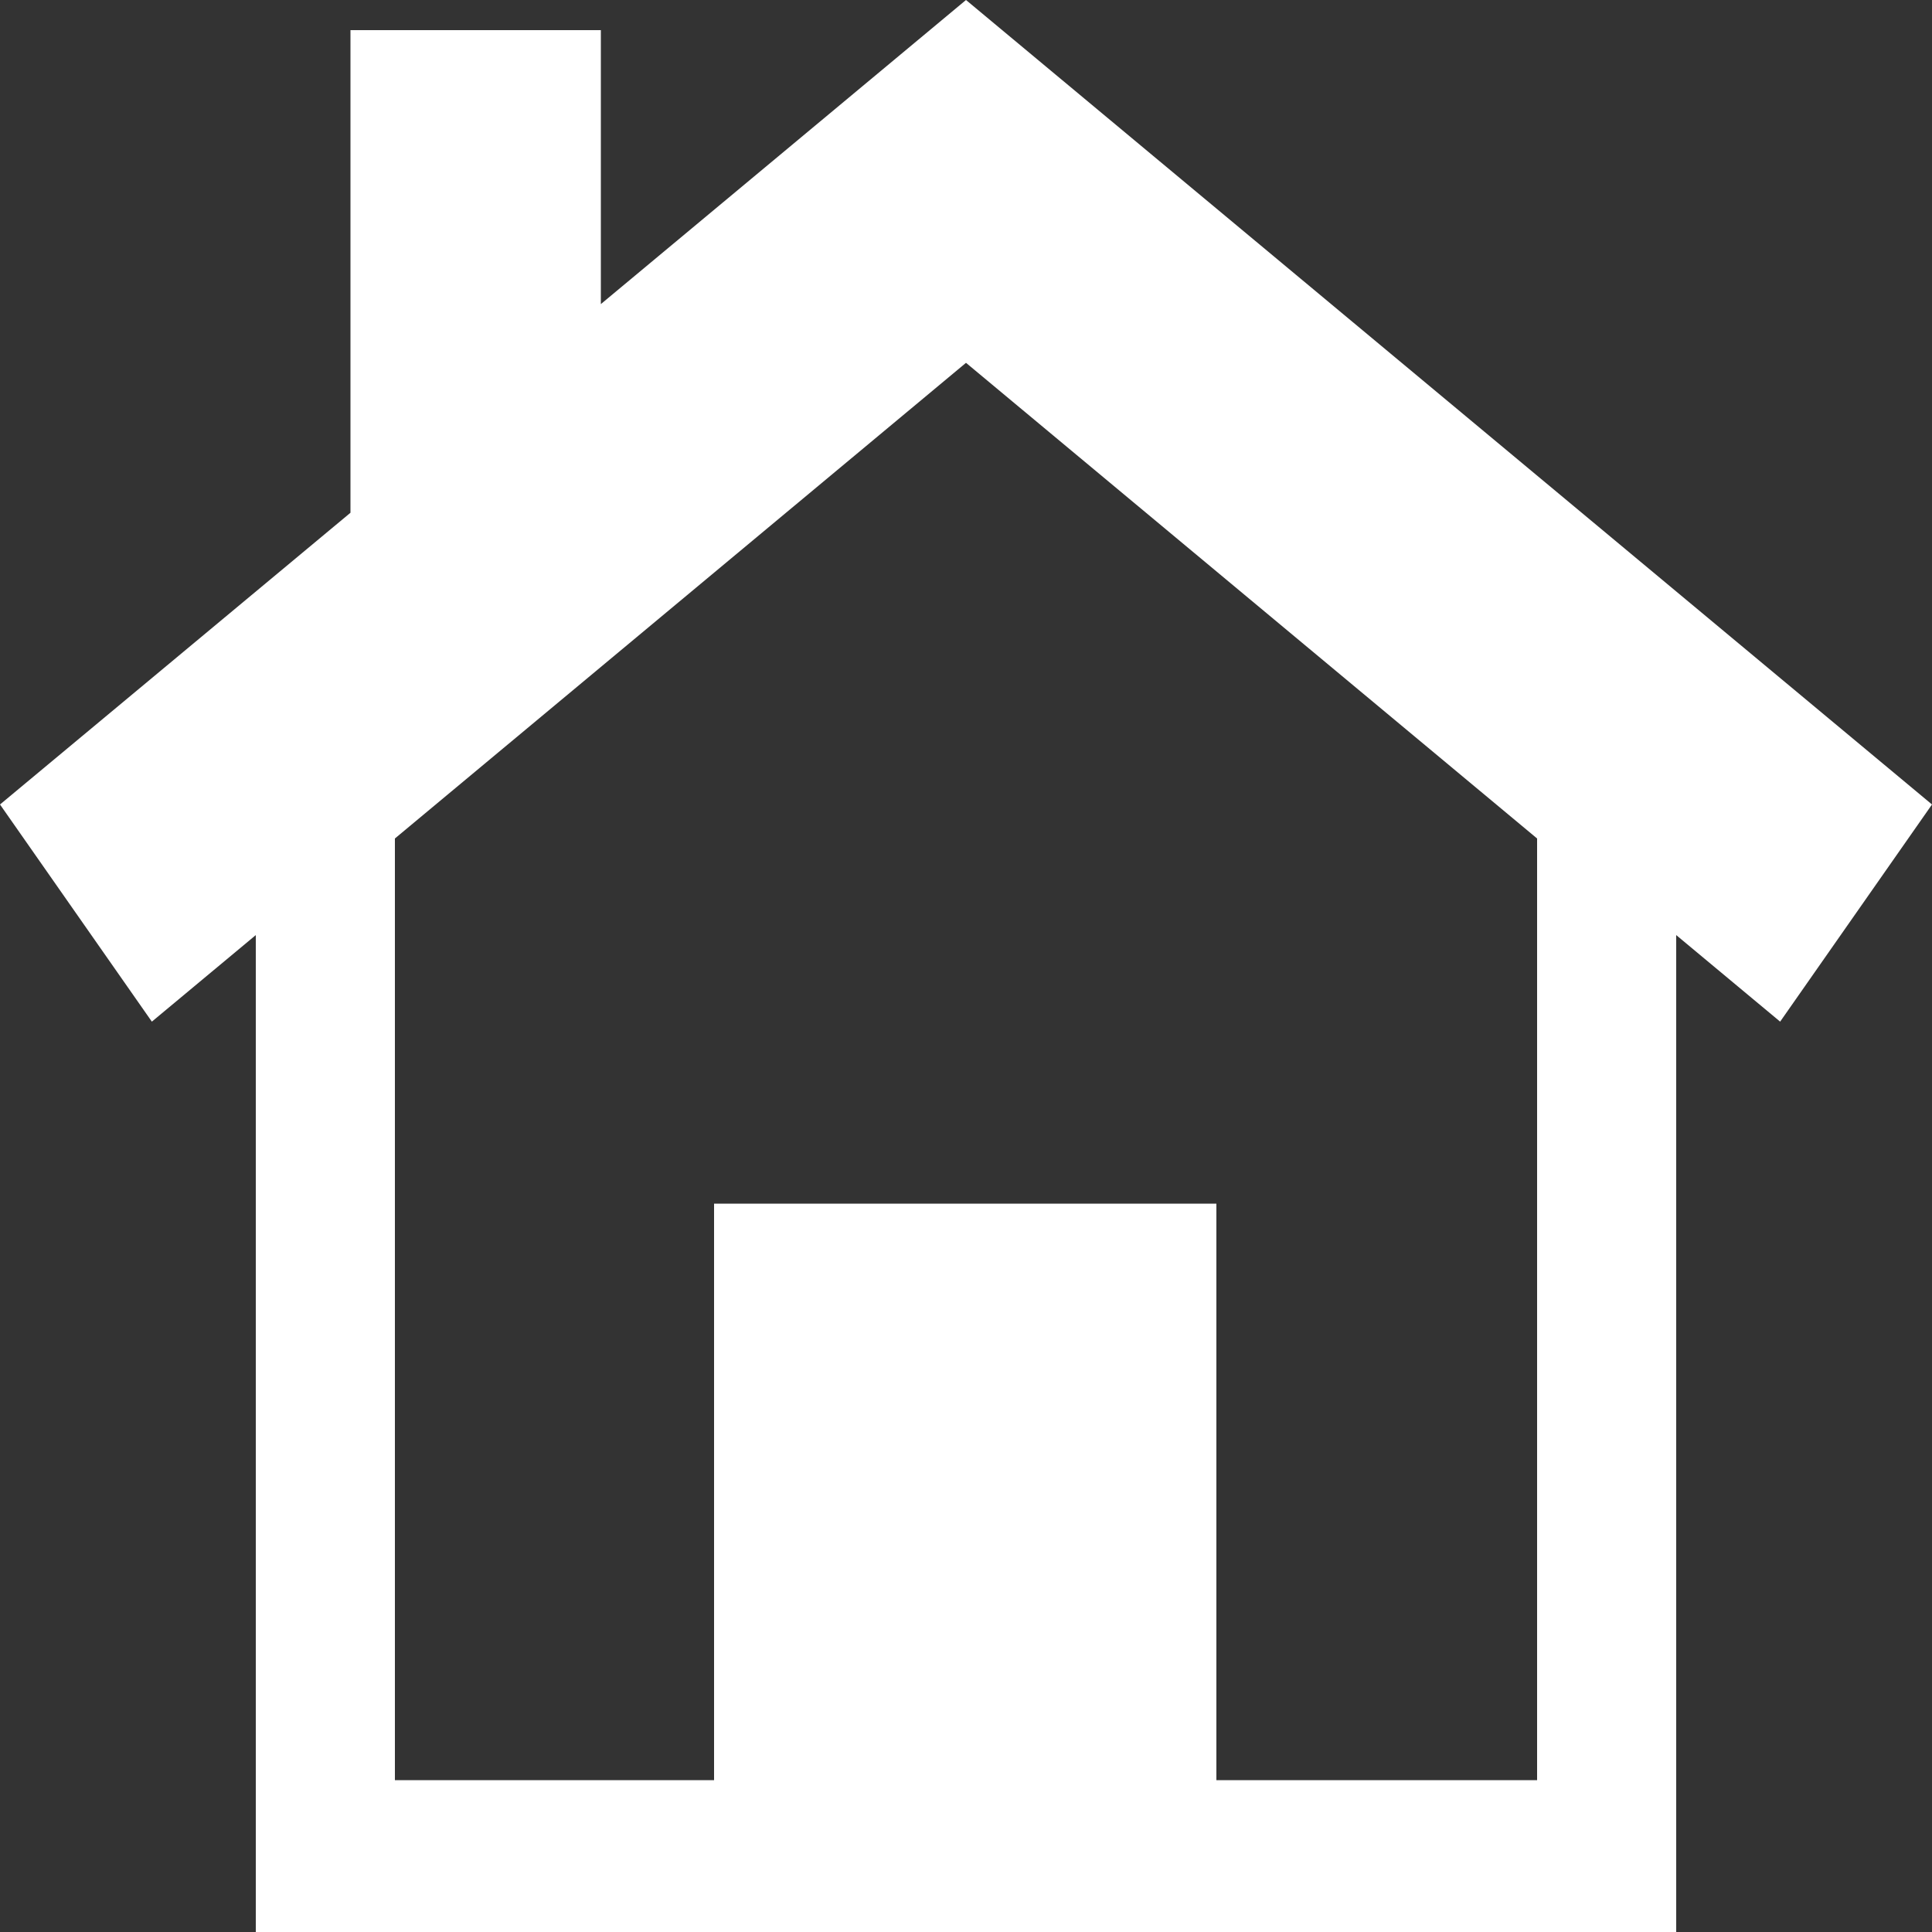
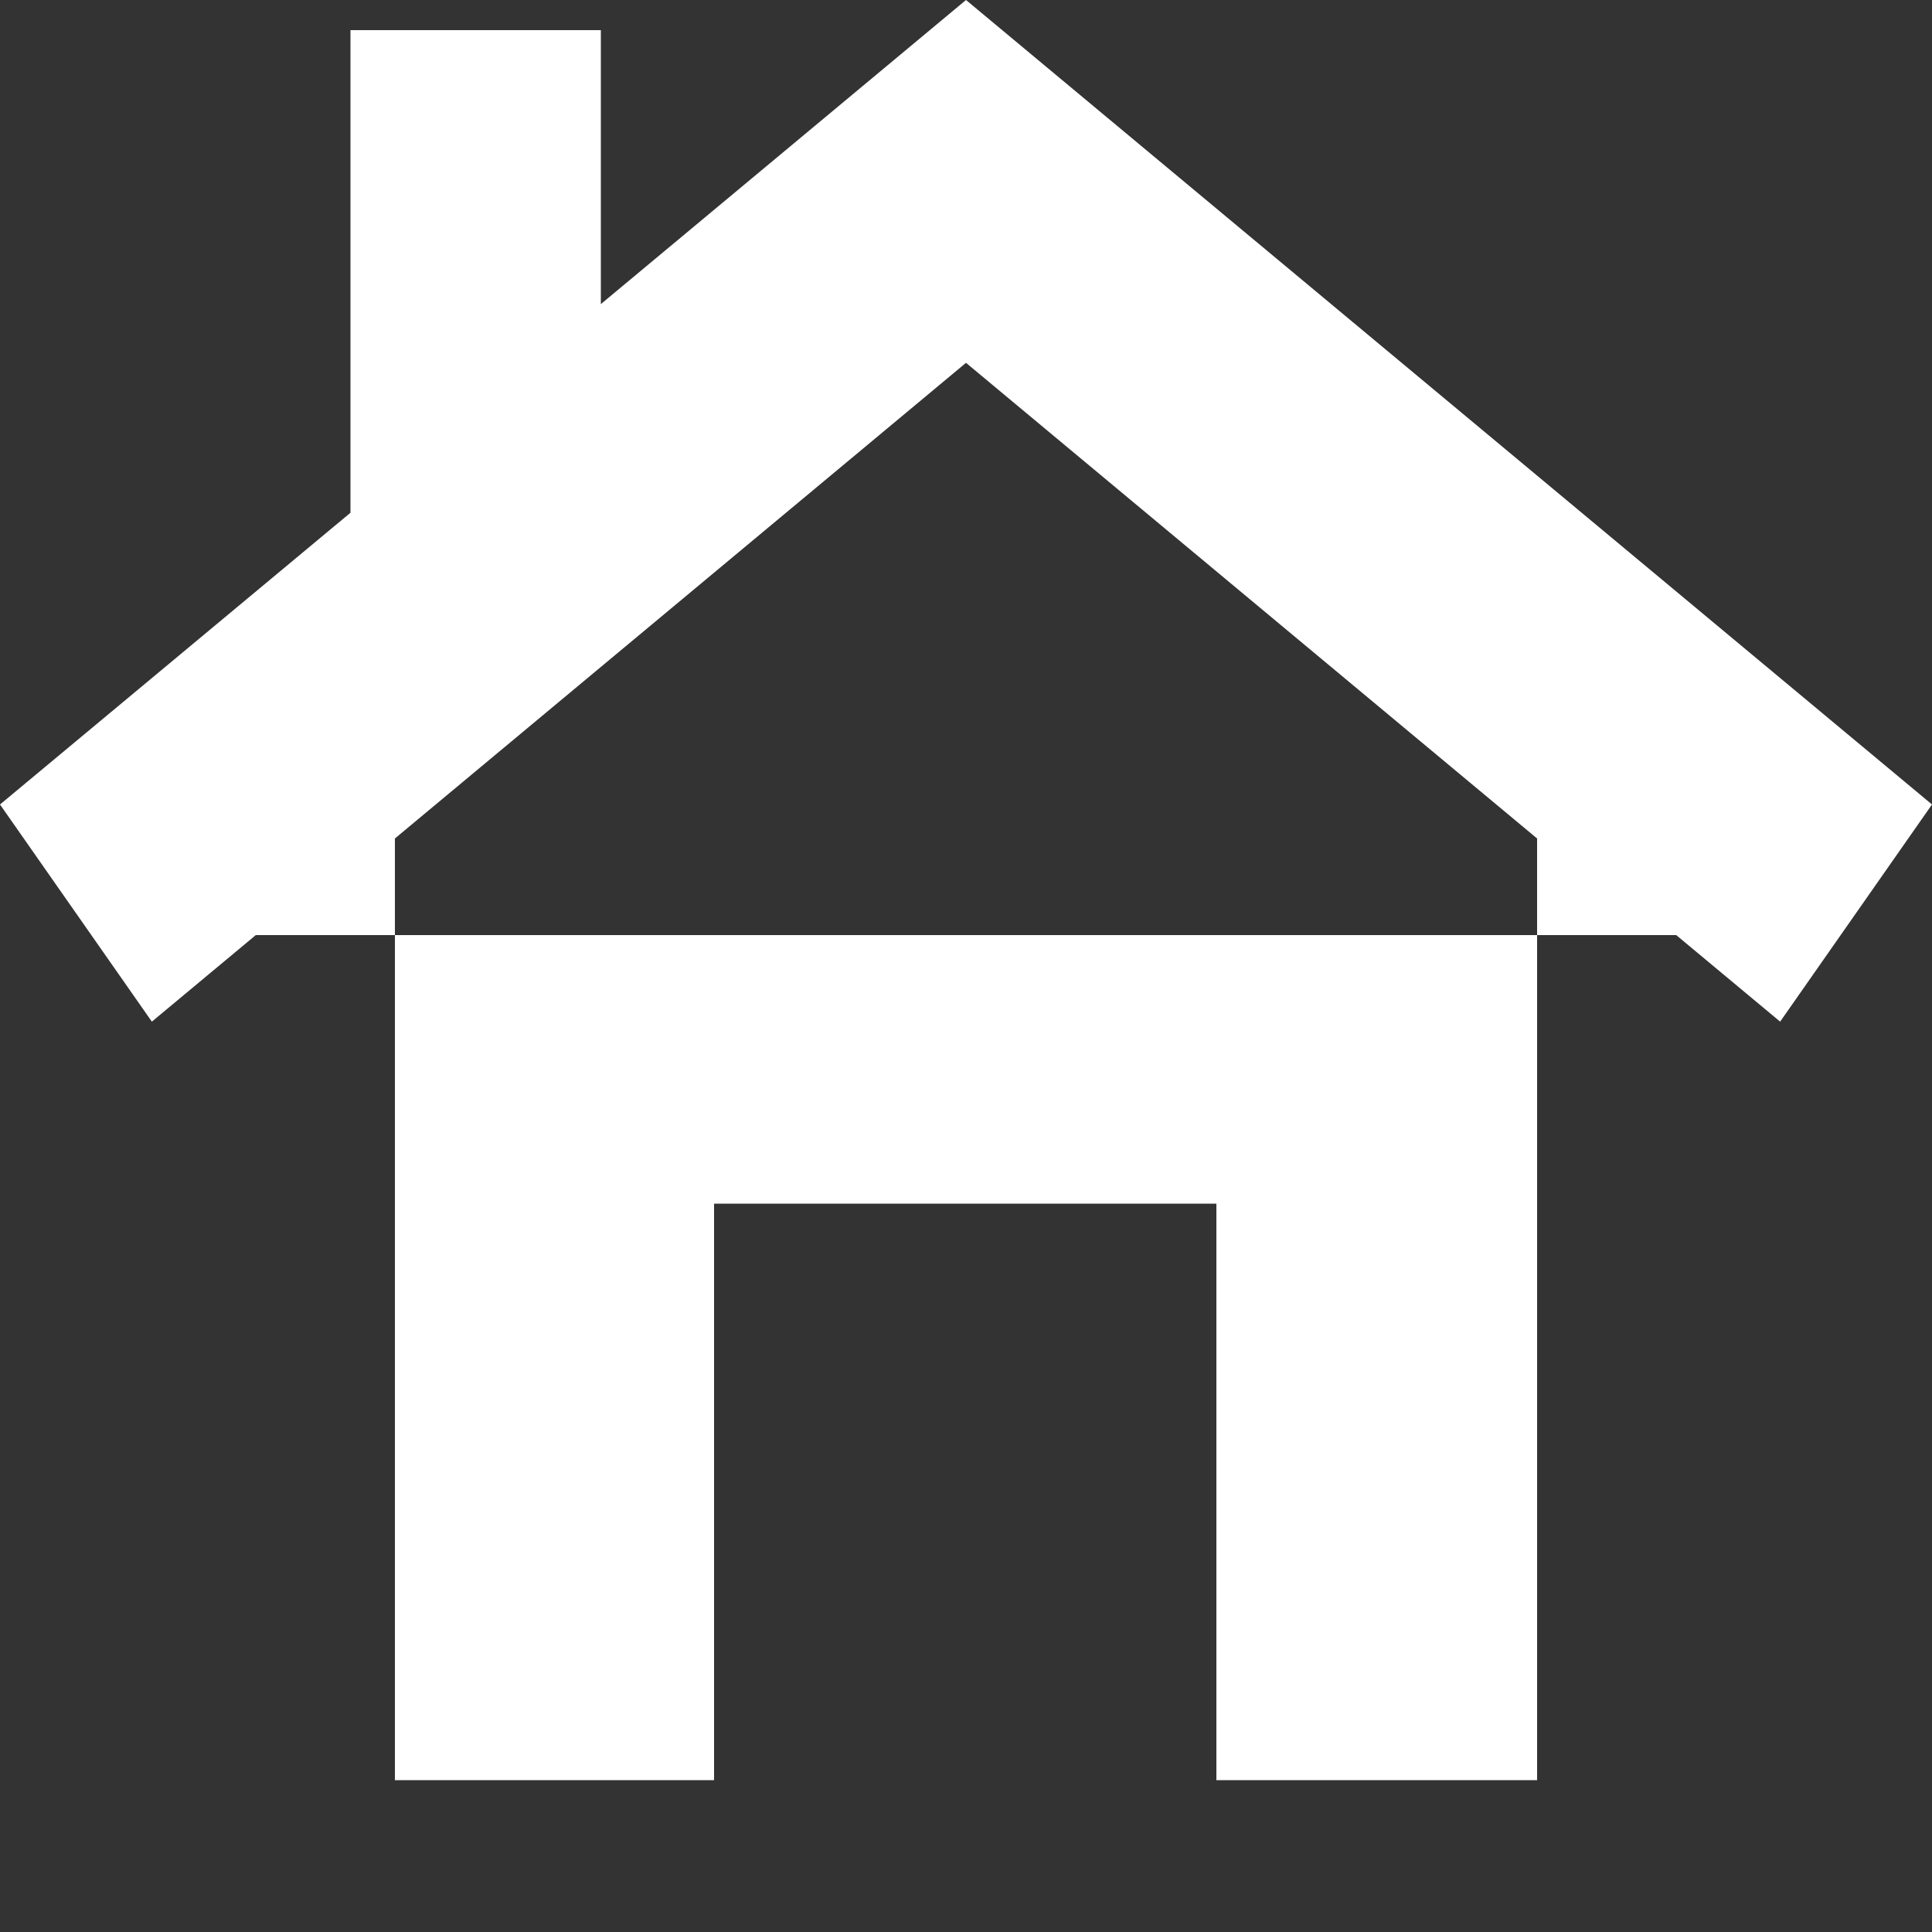
<svg xmlns="http://www.w3.org/2000/svg" id="Layer_1" data-name="Layer 1" viewBox="0 0 50 50">
  <rect x="0" y="0" width="50" height="50" fill="#333333" stroke="none" />
  <defs>
    <style>.cls-1{fill:#fff;}</style>
  </defs>
-   <path class="cls-1" d="M3.93,26.44,6.62,24.2V50H43.38V24.2l2.69,2.24L50,20.82,25,0,15.55,7.87V.78H9.07V13.27L0,20.82Zm6.29,19.63V21.7L25,9.39,39.78,21.7V46.07h-8.3V31.15h-13V46.07Z" />
+   <path class="cls-1" d="M3.93,26.44,6.62,24.2H43.38V24.2l2.69,2.24L50,20.82,25,0,15.55,7.87V.78H9.07V13.27L0,20.82Zm6.29,19.63V21.7L25,9.39,39.78,21.7V46.07h-8.3V31.15h-13V46.07Z" />
</svg>